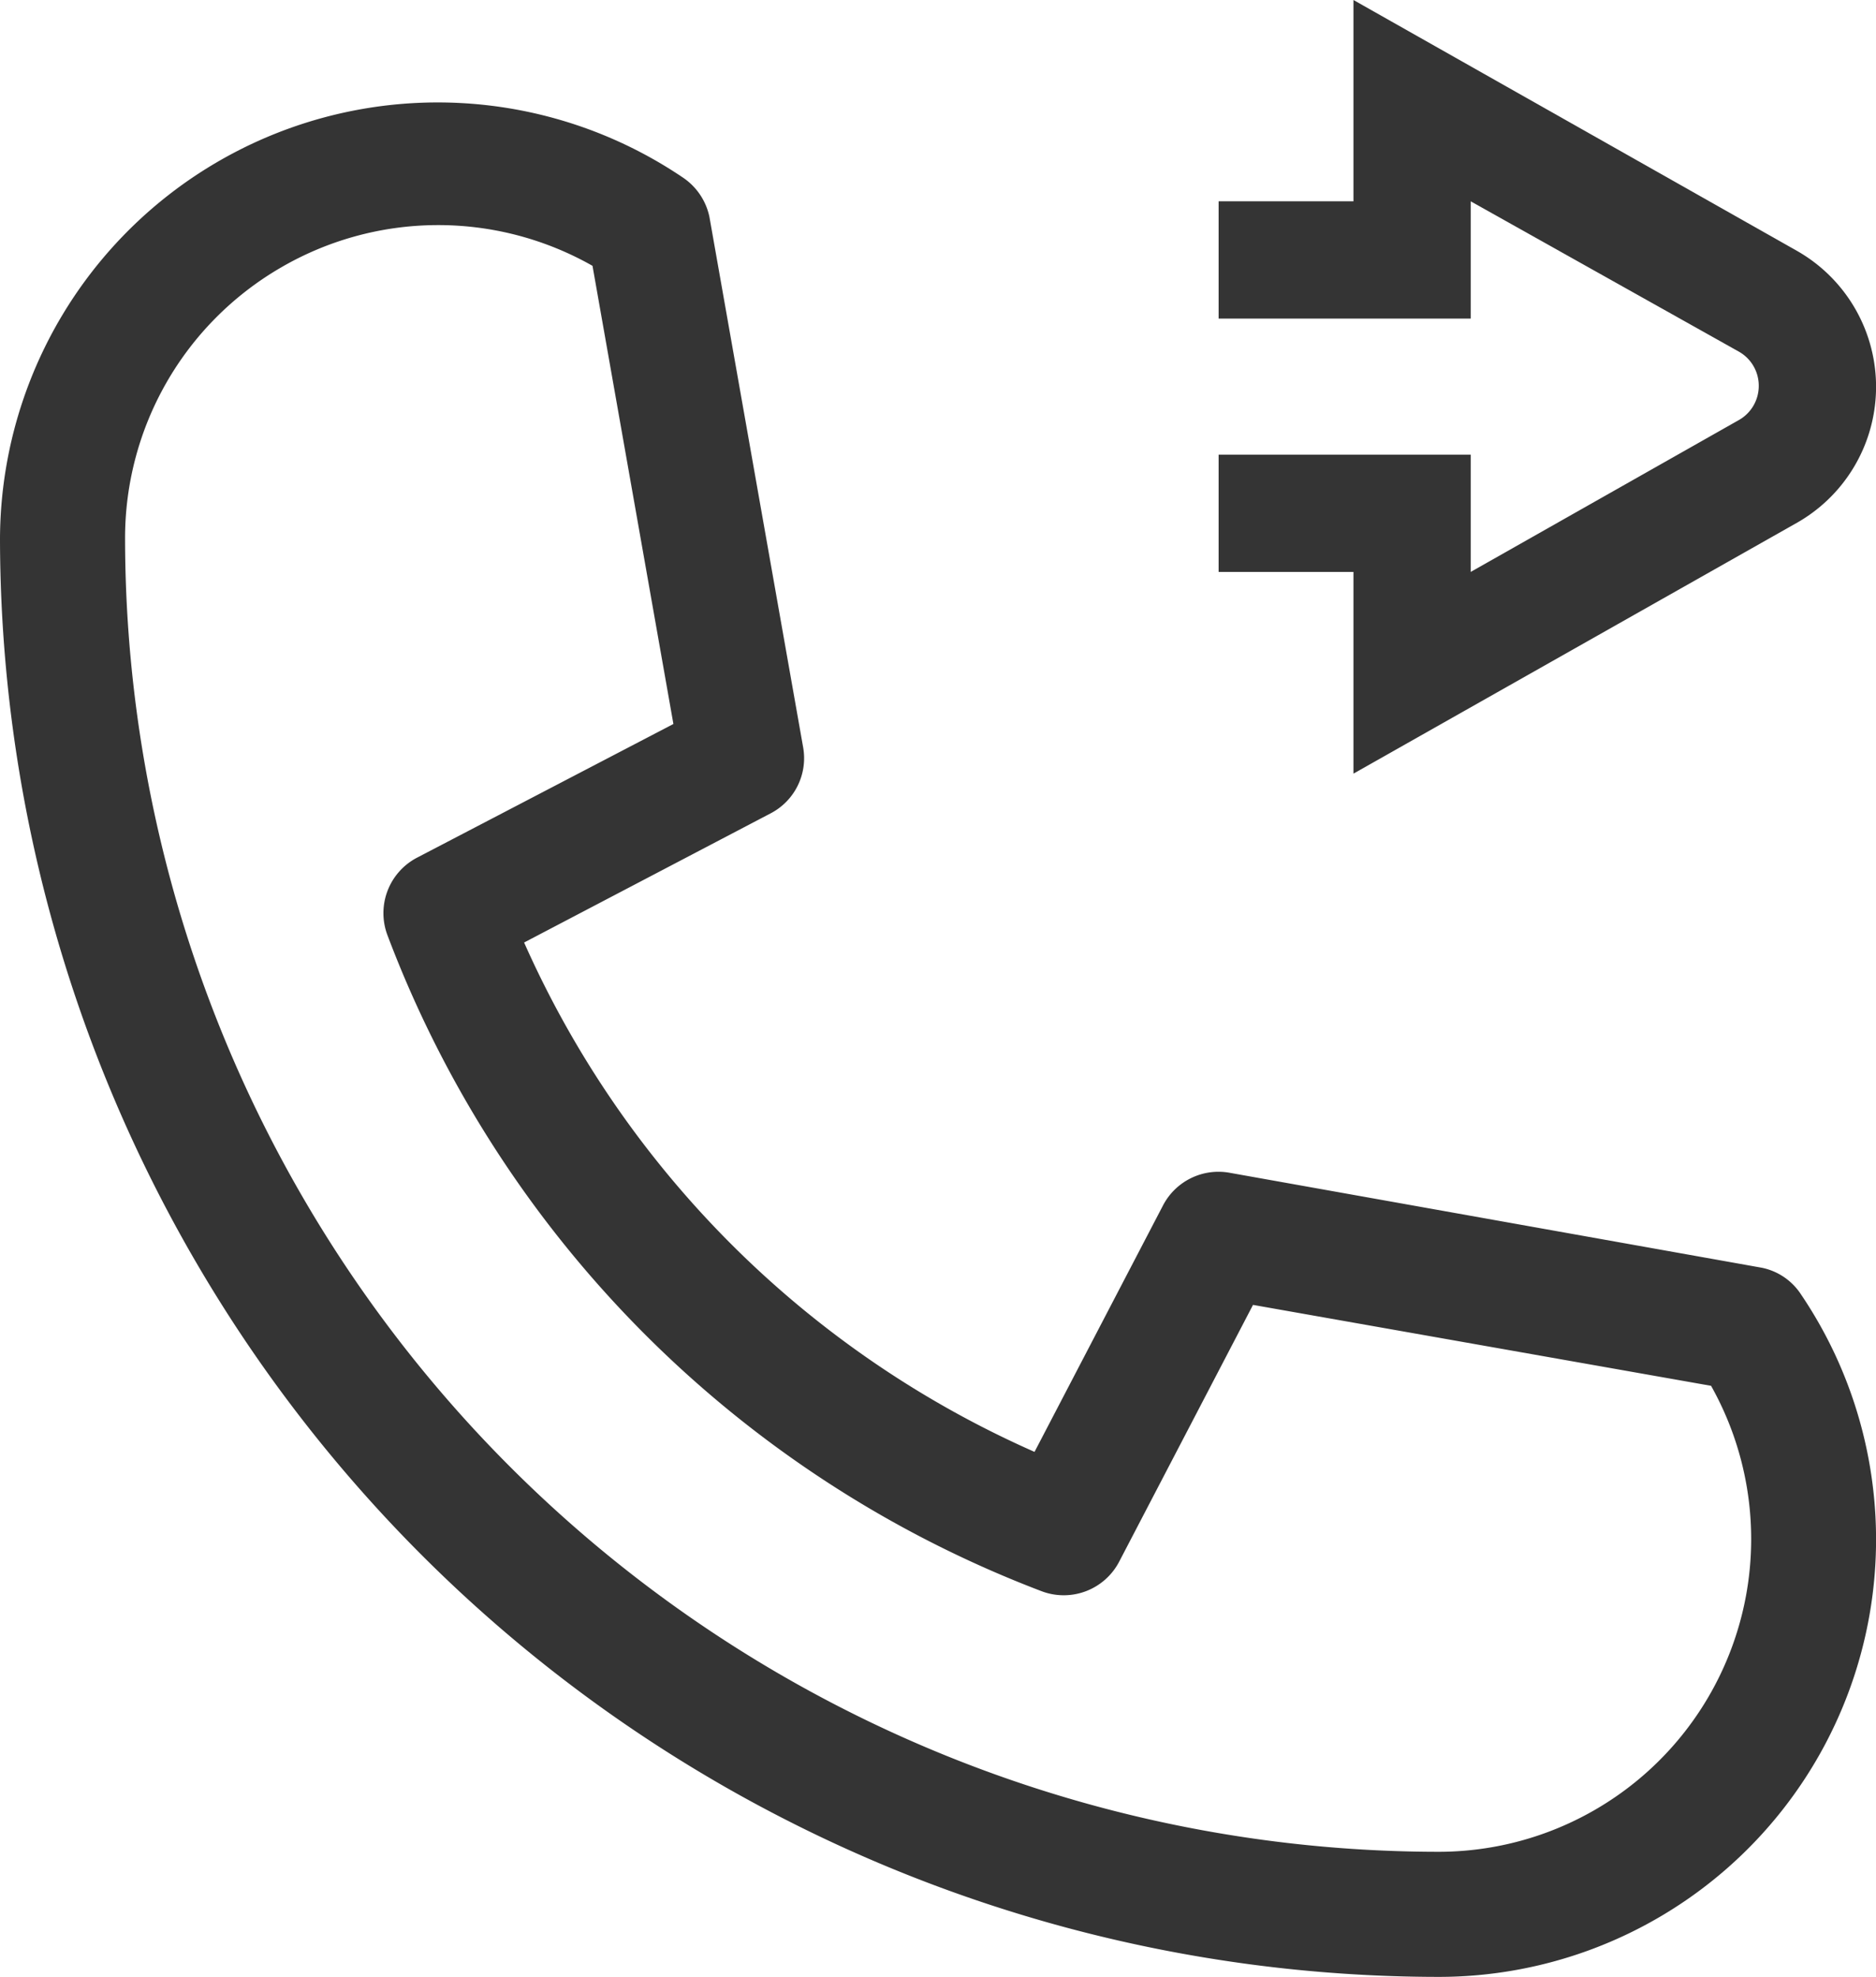
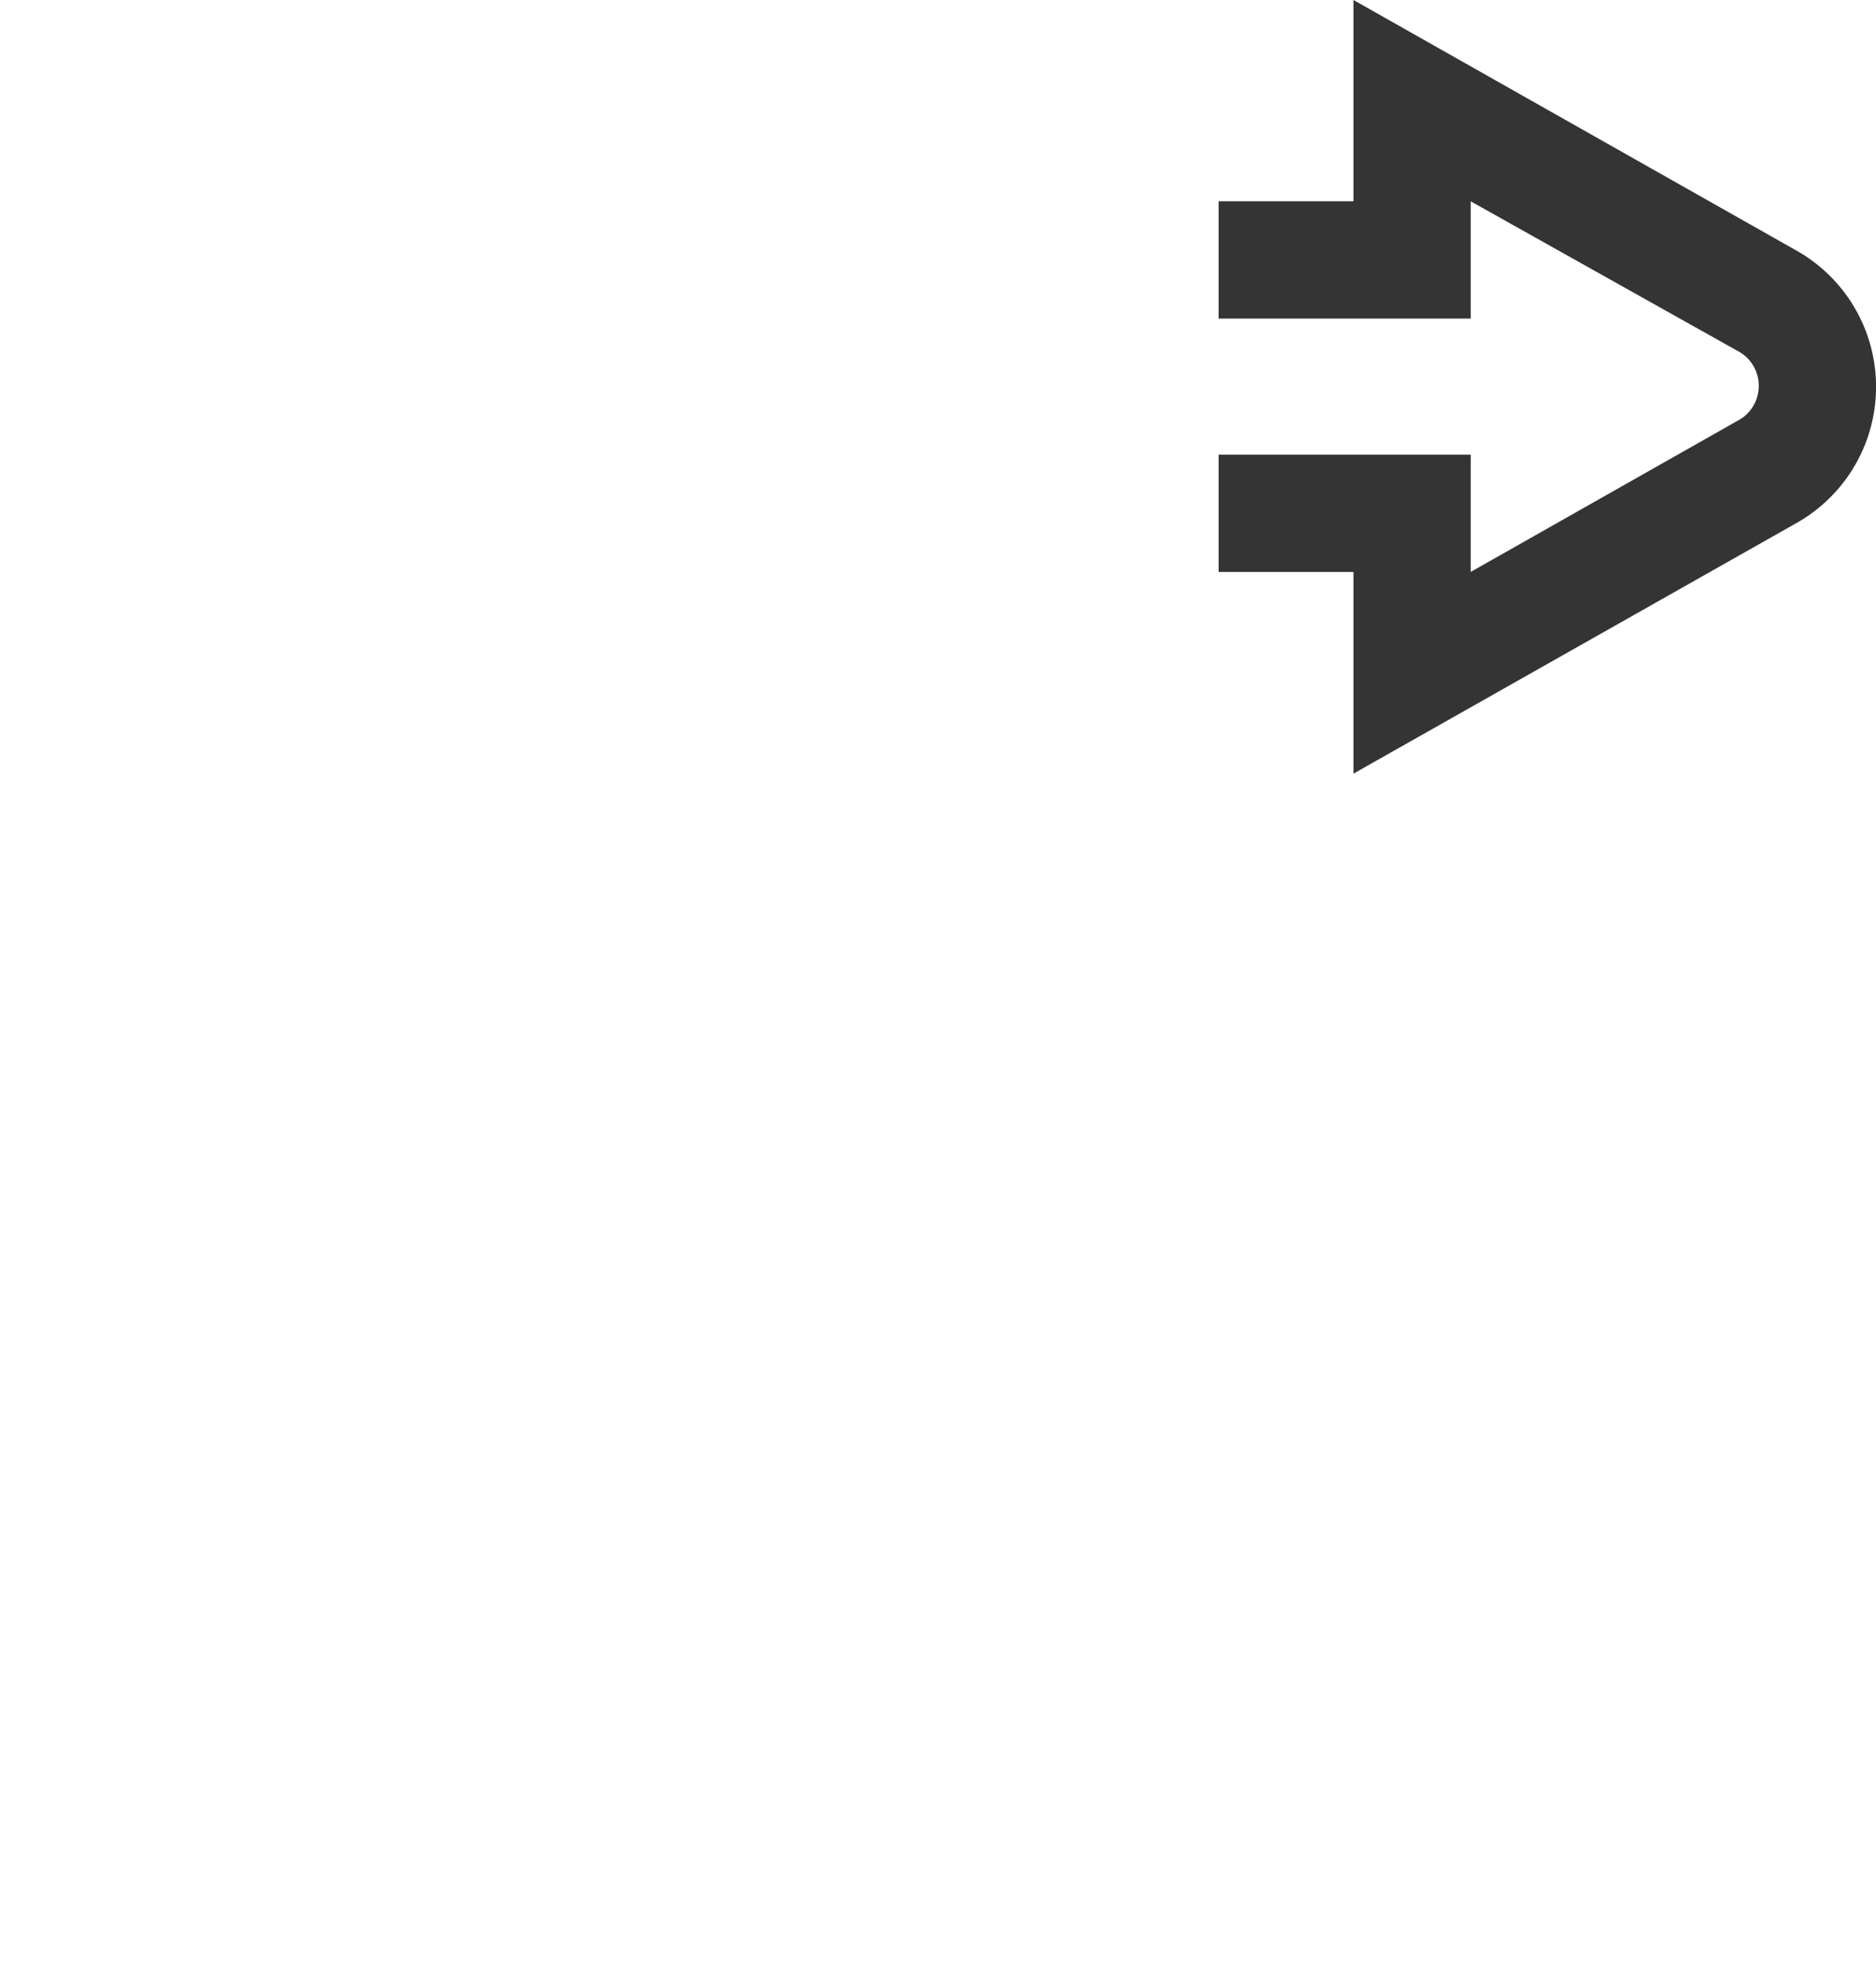
<svg xmlns="http://www.w3.org/2000/svg" viewBox="0 0 48 50.57">
  <defs>
    <style>.cls-1{fill:#343434;}</style>
  </defs>
  <title>Asset 9</title>
  <g id="Layer_2" data-name="Layer 2">
    <g id="Layer_1-2" data-name="Layer 1">
-       <path class="cls-1" d="M36.8,50.57a11.19,11.19,0,0,0,9.28-17.46,1.57,1.57,0,0,0-1-.68L31.46,30a1.6,1.6,0,0,0-1.7.83l-3.29,6.31A25.6,25.6,0,0,1,13.41,24.11l6.3-3.3a1.59,1.59,0,0,0,.84-1.69L18.15,5.54a1.61,1.61,0,0,0-.68-1A11.2,11.2,0,0,0,0,13.77,36.84,36.84,0,0,0,36.8,50.57ZM7.16,6.86a8,8,0,0,1,8-.06l2.07,11.72-6.56,3.42a1.6,1.6,0,0,0-.75,2A28.85,28.85,0,0,0,26.64,40.7a1.6,1.6,0,0,0,2-.76l3.42-6.56,11.72,2.07a8,8,0,0,1-7,11.92A33.63,33.63,0,0,1,3.2,13.77,8,8,0,0,1,7.16,6.86Z" />
      <path class="cls-1" d="M34.63,19.79V14.63H31.18v-3h6.45v3l6.87-3.89a1,1,0,0,0,.5-.86A1,1,0,0,0,44.5,9L37.63,5.15v3H31.18v-3h3.45V0L46,6.43a4,4,0,0,1,0,6.93Z" />
    </g>
  </g>
</svg>